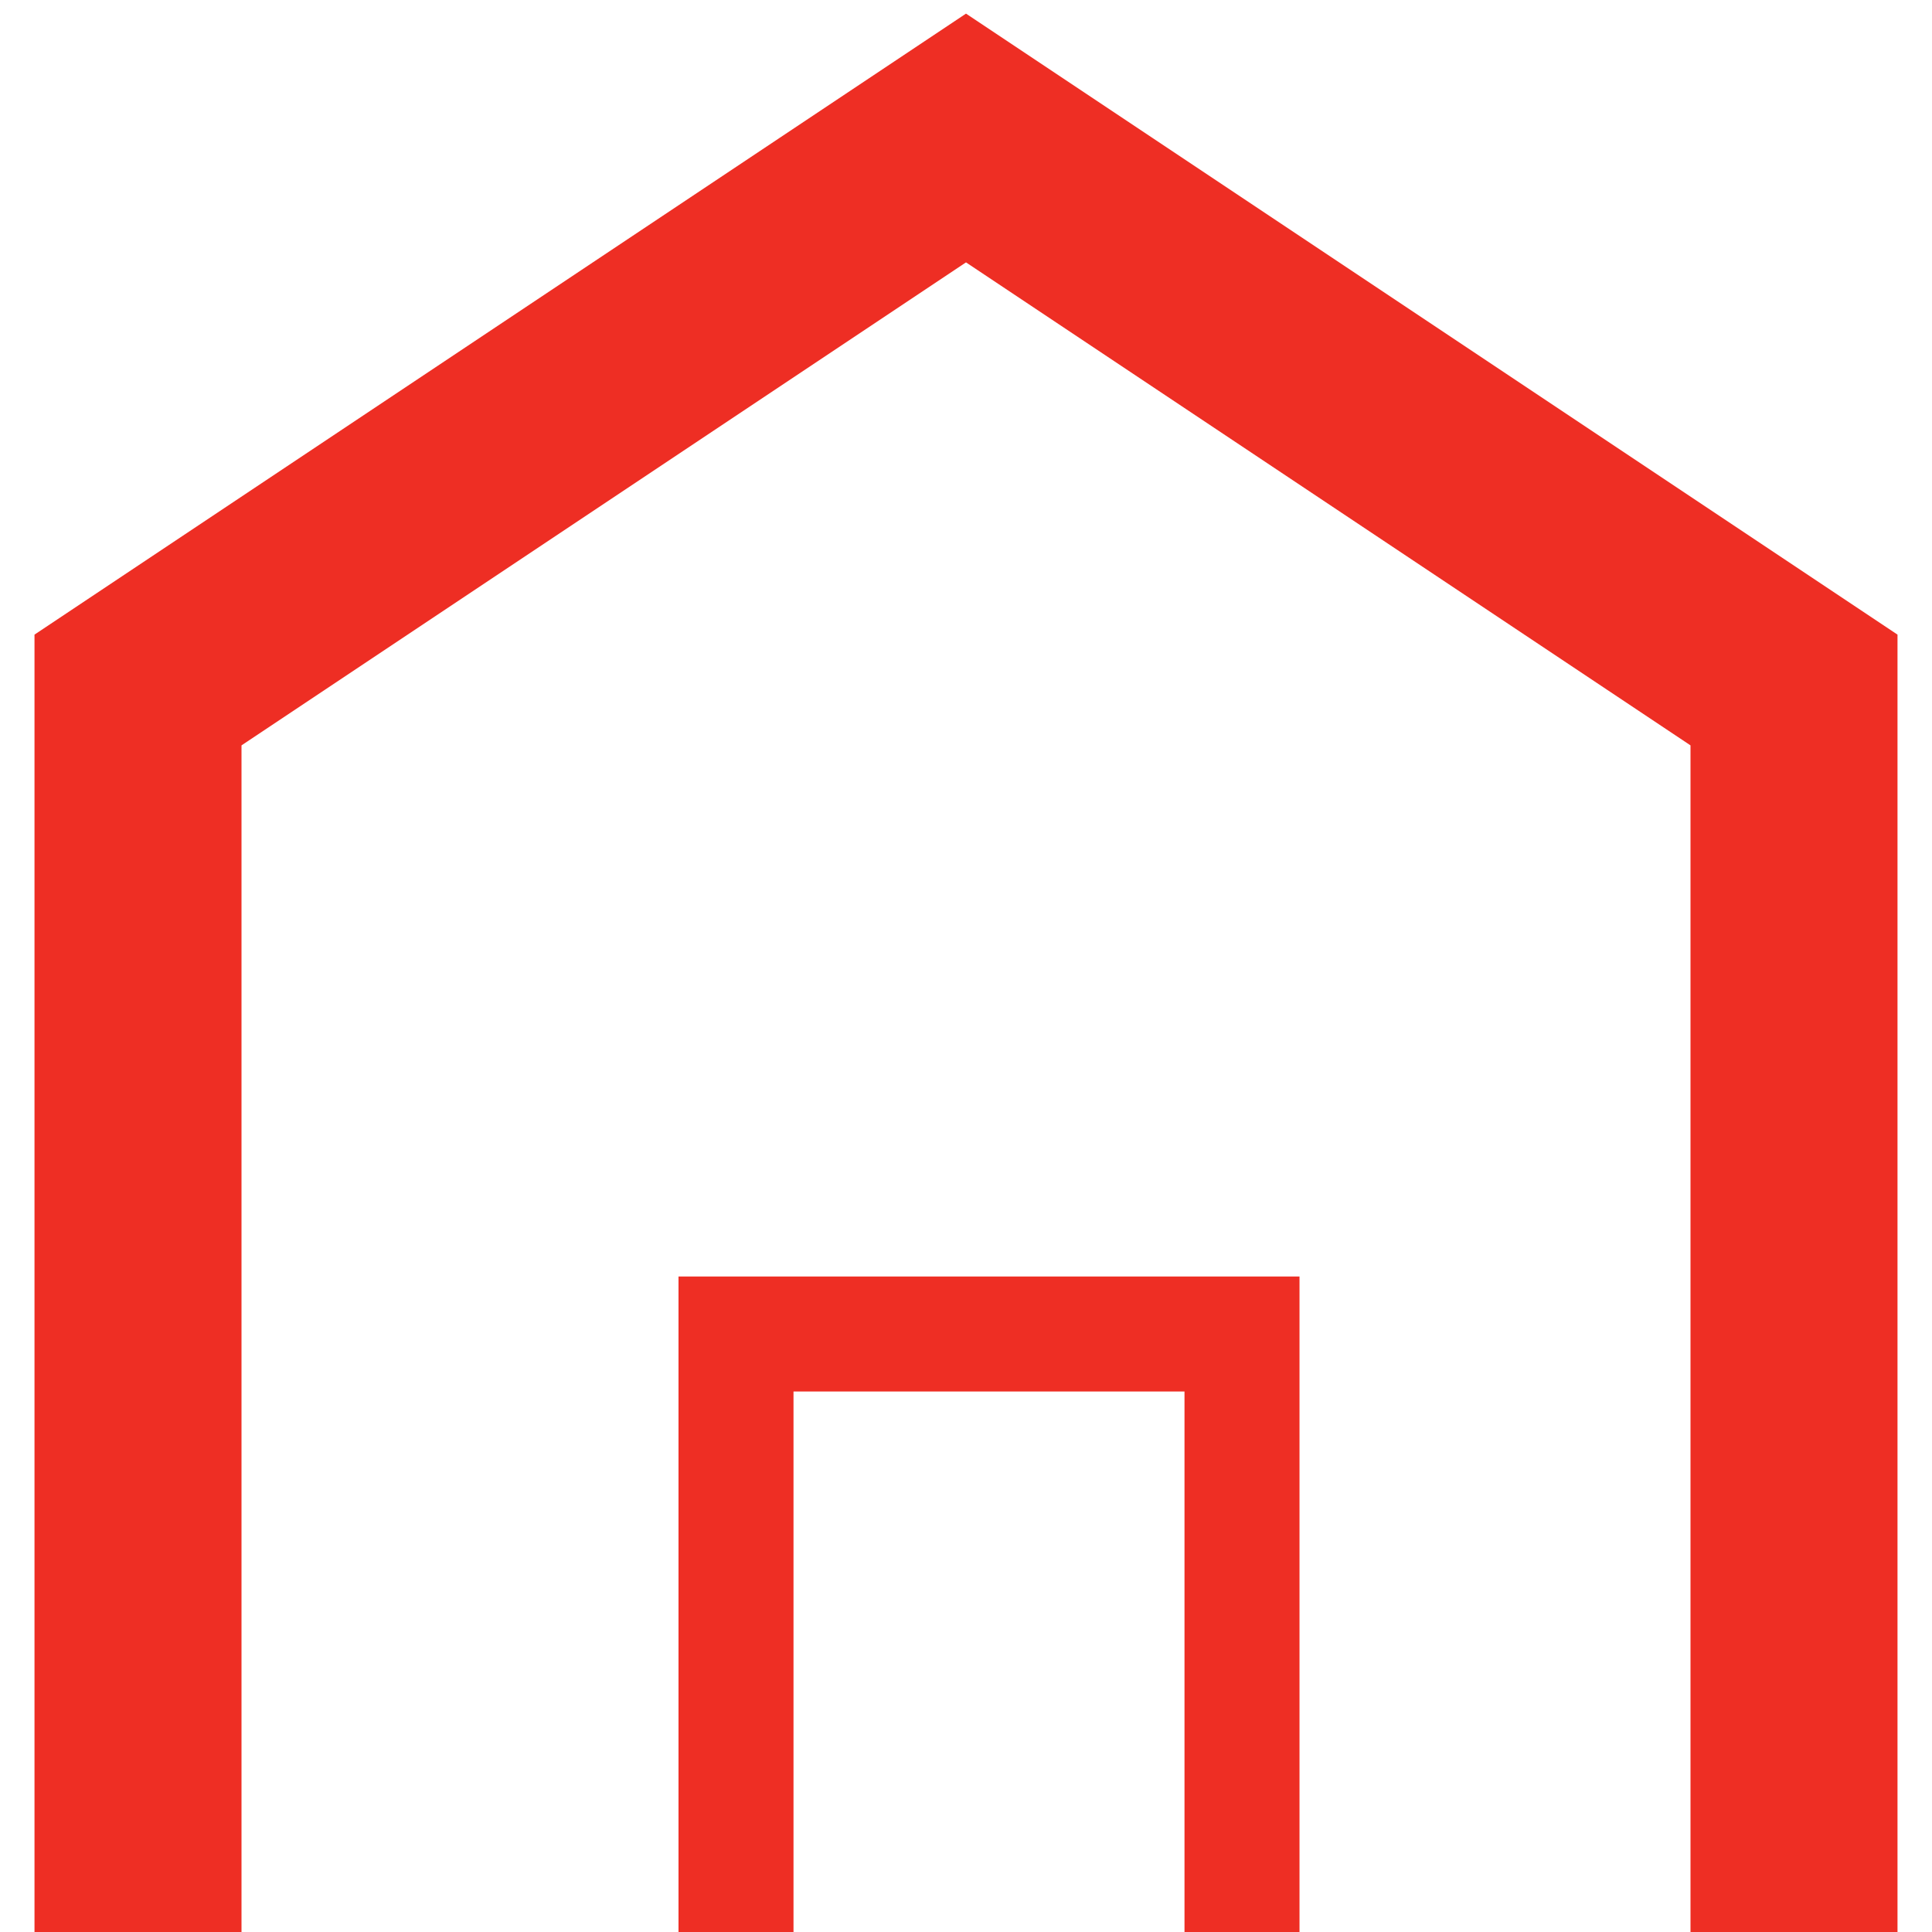
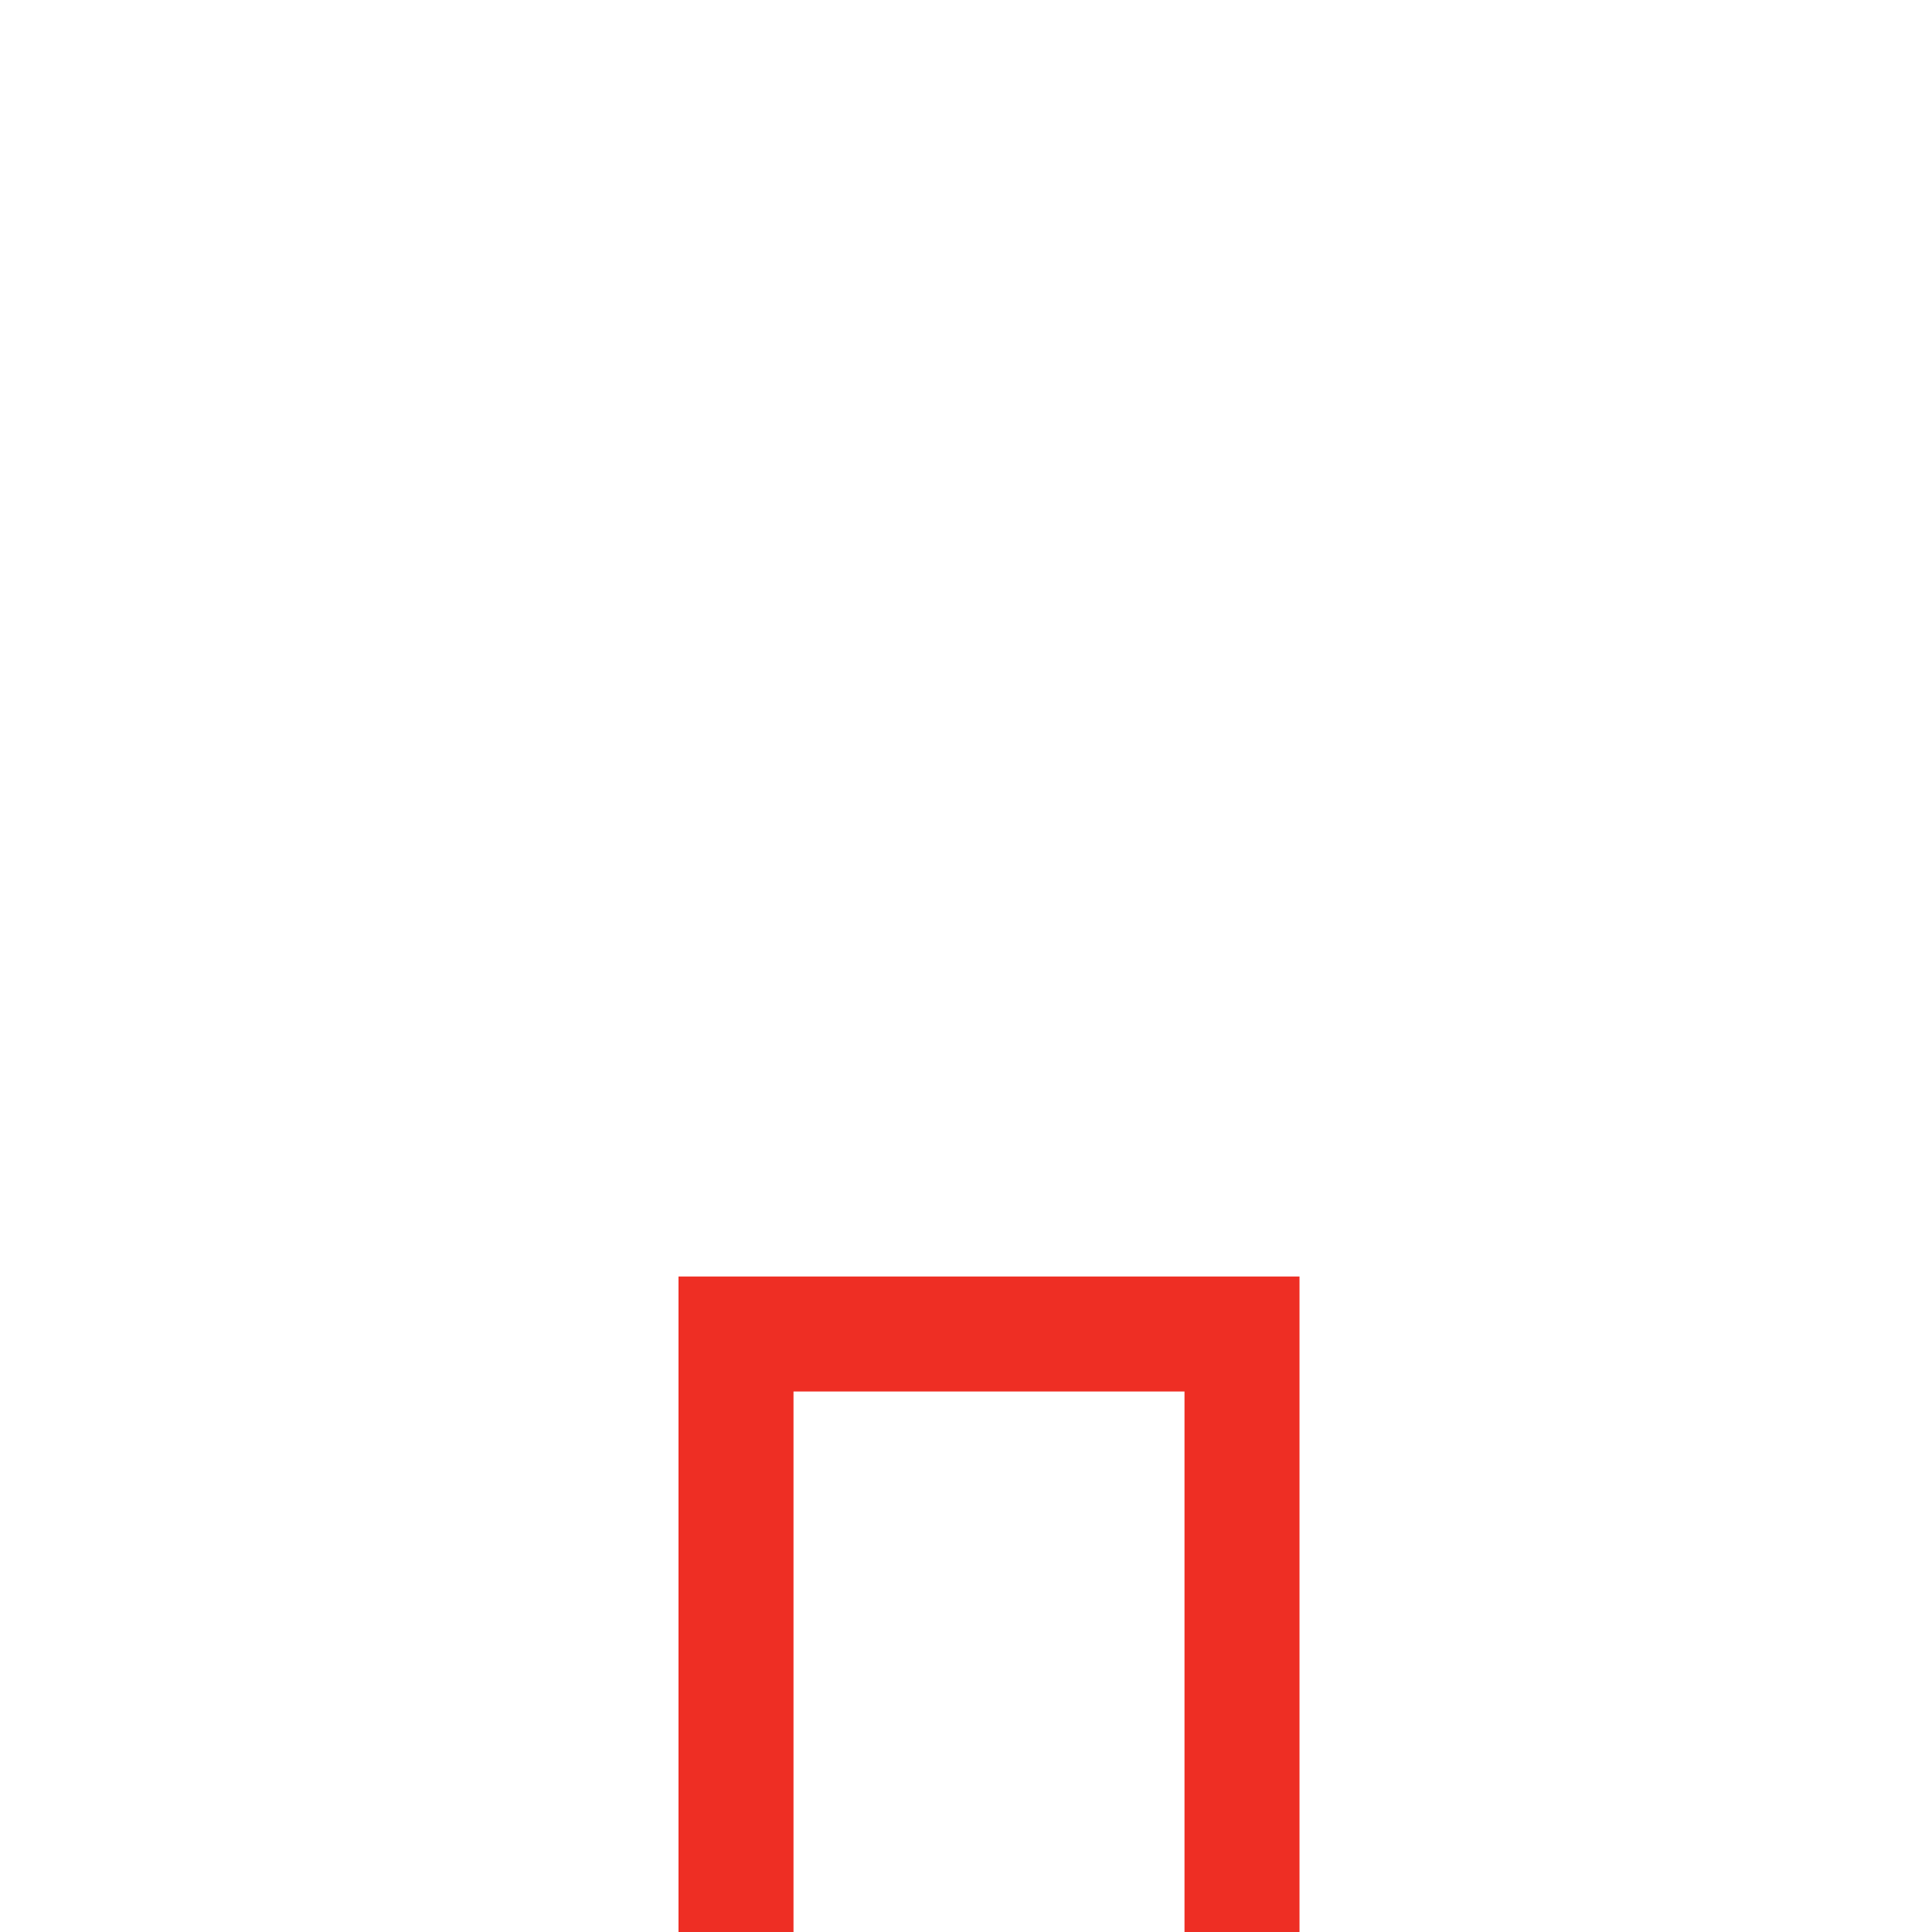
<svg xmlns="http://www.w3.org/2000/svg" width="42px" height="42px" viewBox="0 0 42 42" version="1.1">
  <g id="V3-roll-out" stroke="none" stroke-width="1" fill="none" fill-rule="evenodd">
    <g id="02_Home" transform="translate(-821, -1595)" stroke="#EE2E24">
      <g id="Group-10" transform="translate(428, 1598)">
        <g id="Group-3" transform="translate(396, 0)">
-           <polyline id="Rectangle" stroke-width="4.5" points="0 39 0 12 18 1.40720768e-14 36 12 36 39" />
          <polyline id="Rectangle" stroke-width="2.5" points="13 39 13 26 24 26 24 39" />
        </g>
      </g>
    </g>
  </g>
</svg>